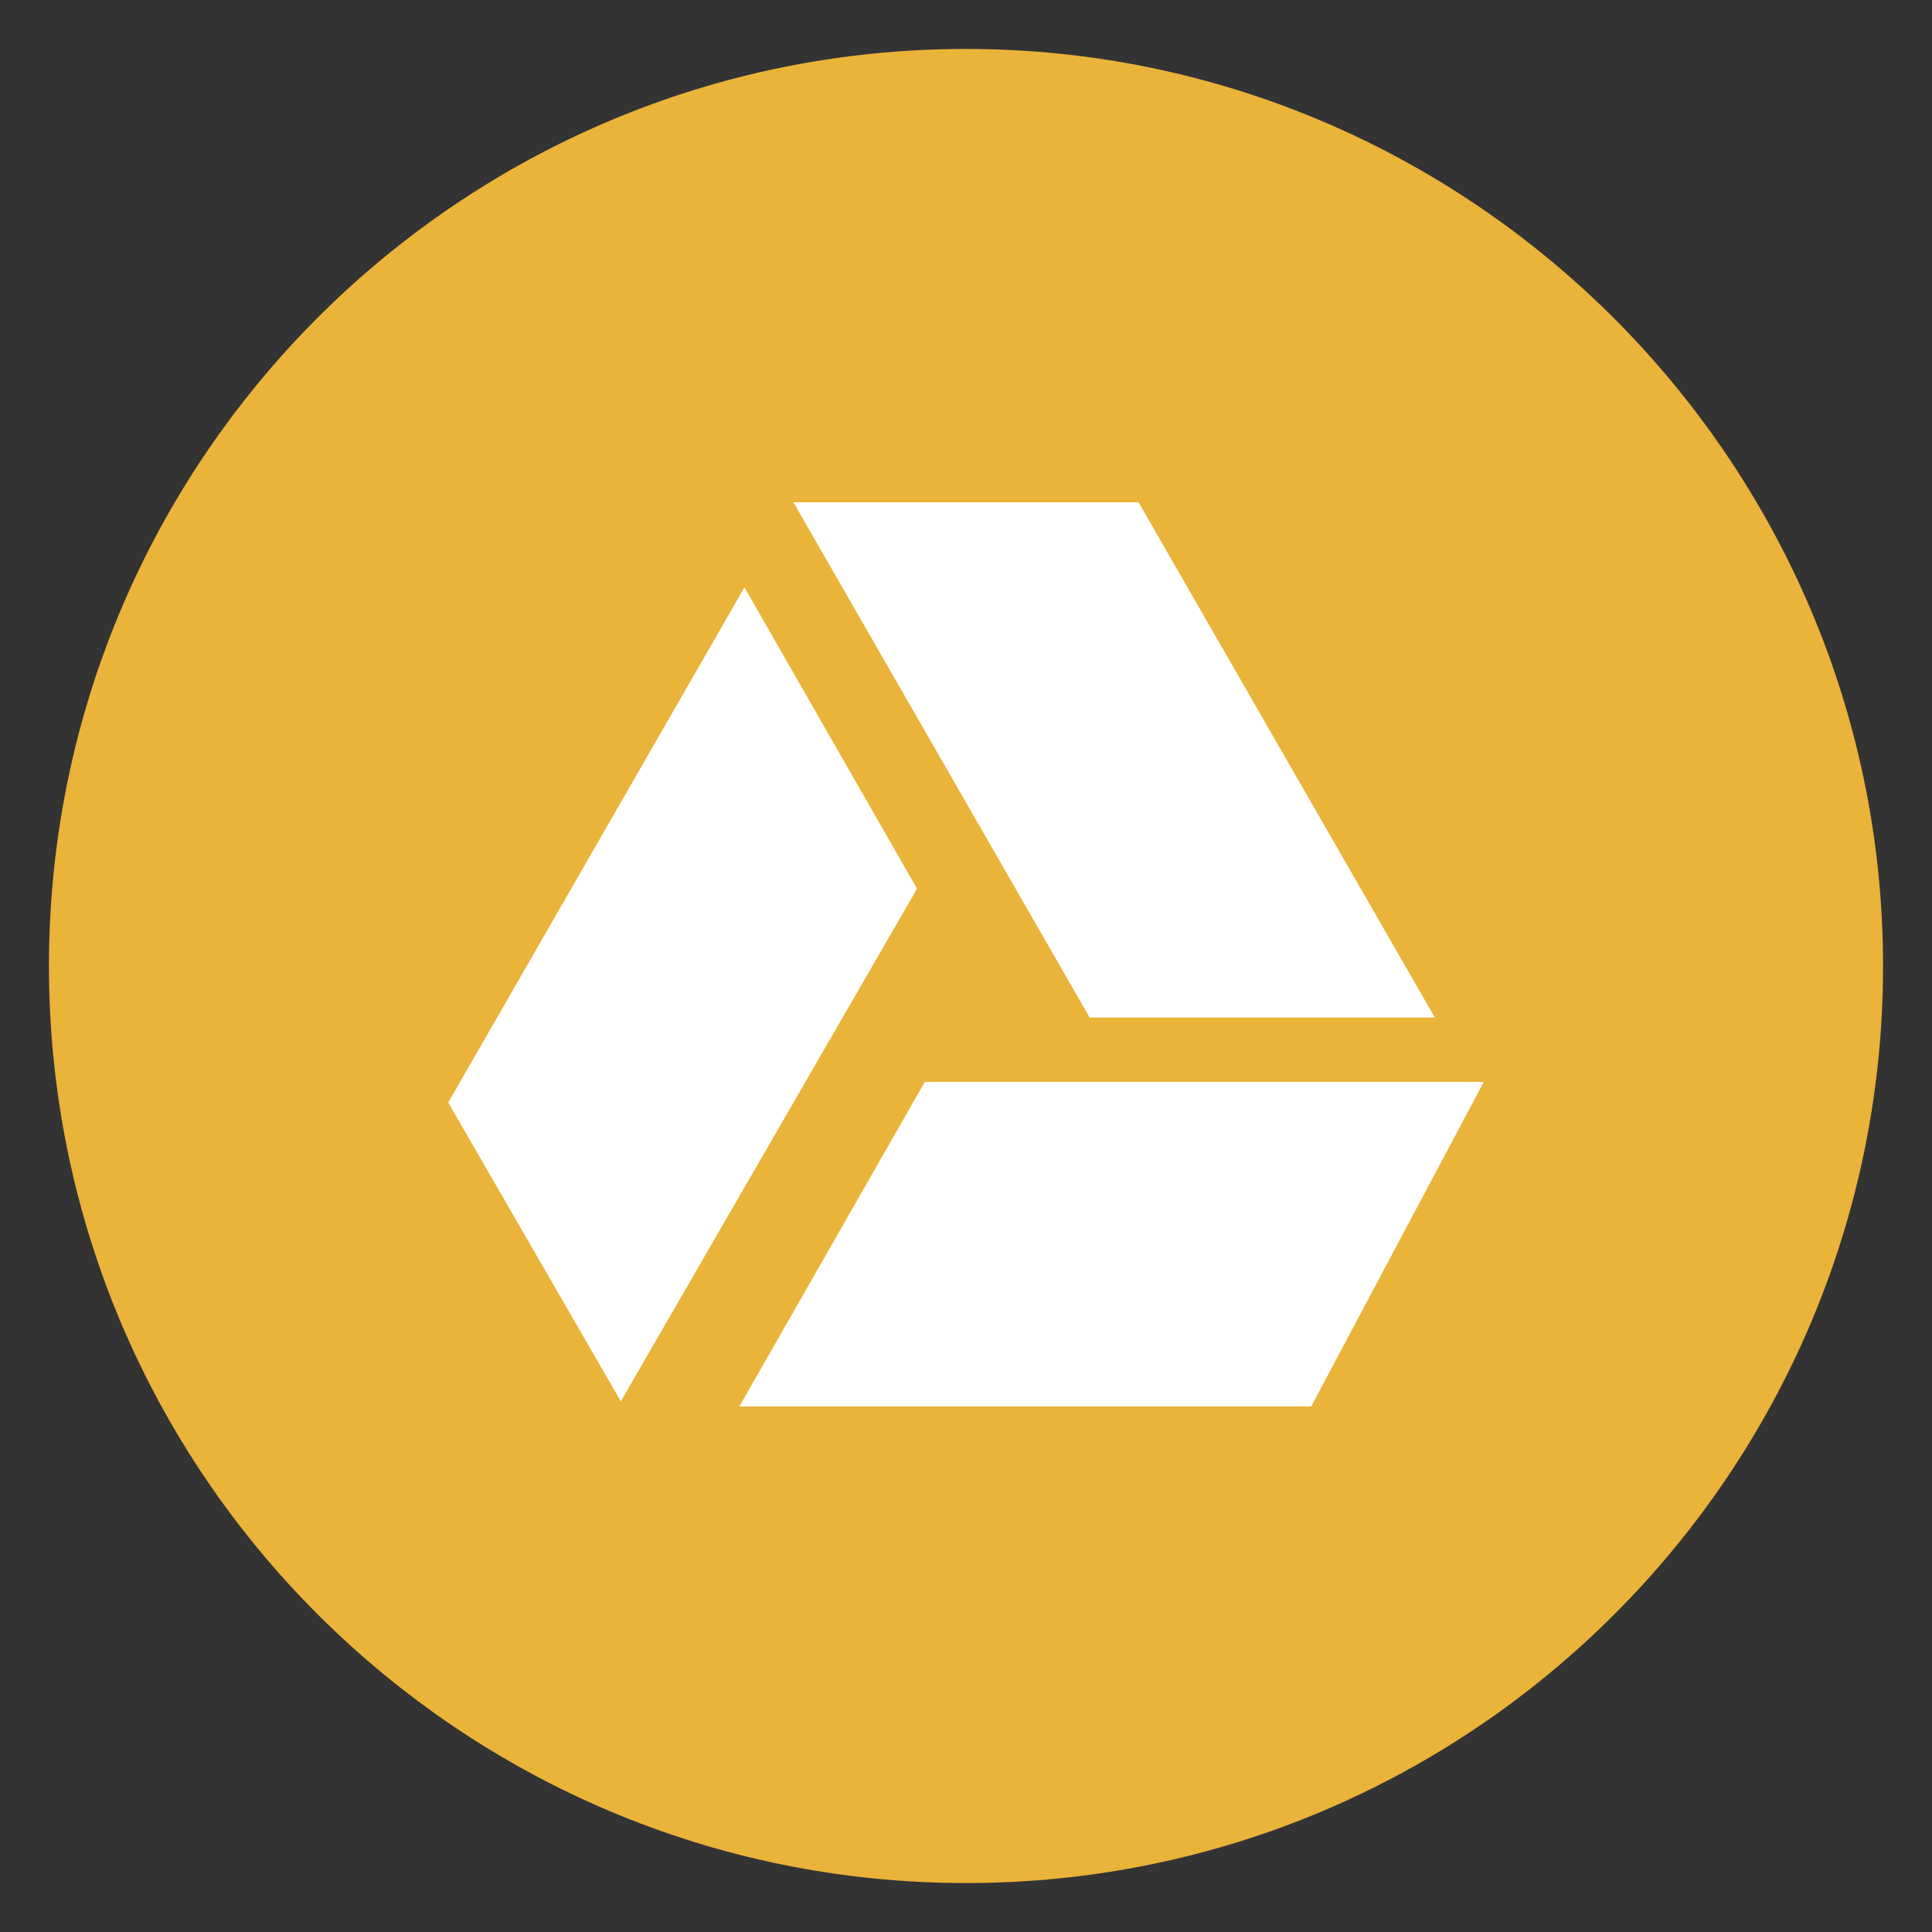
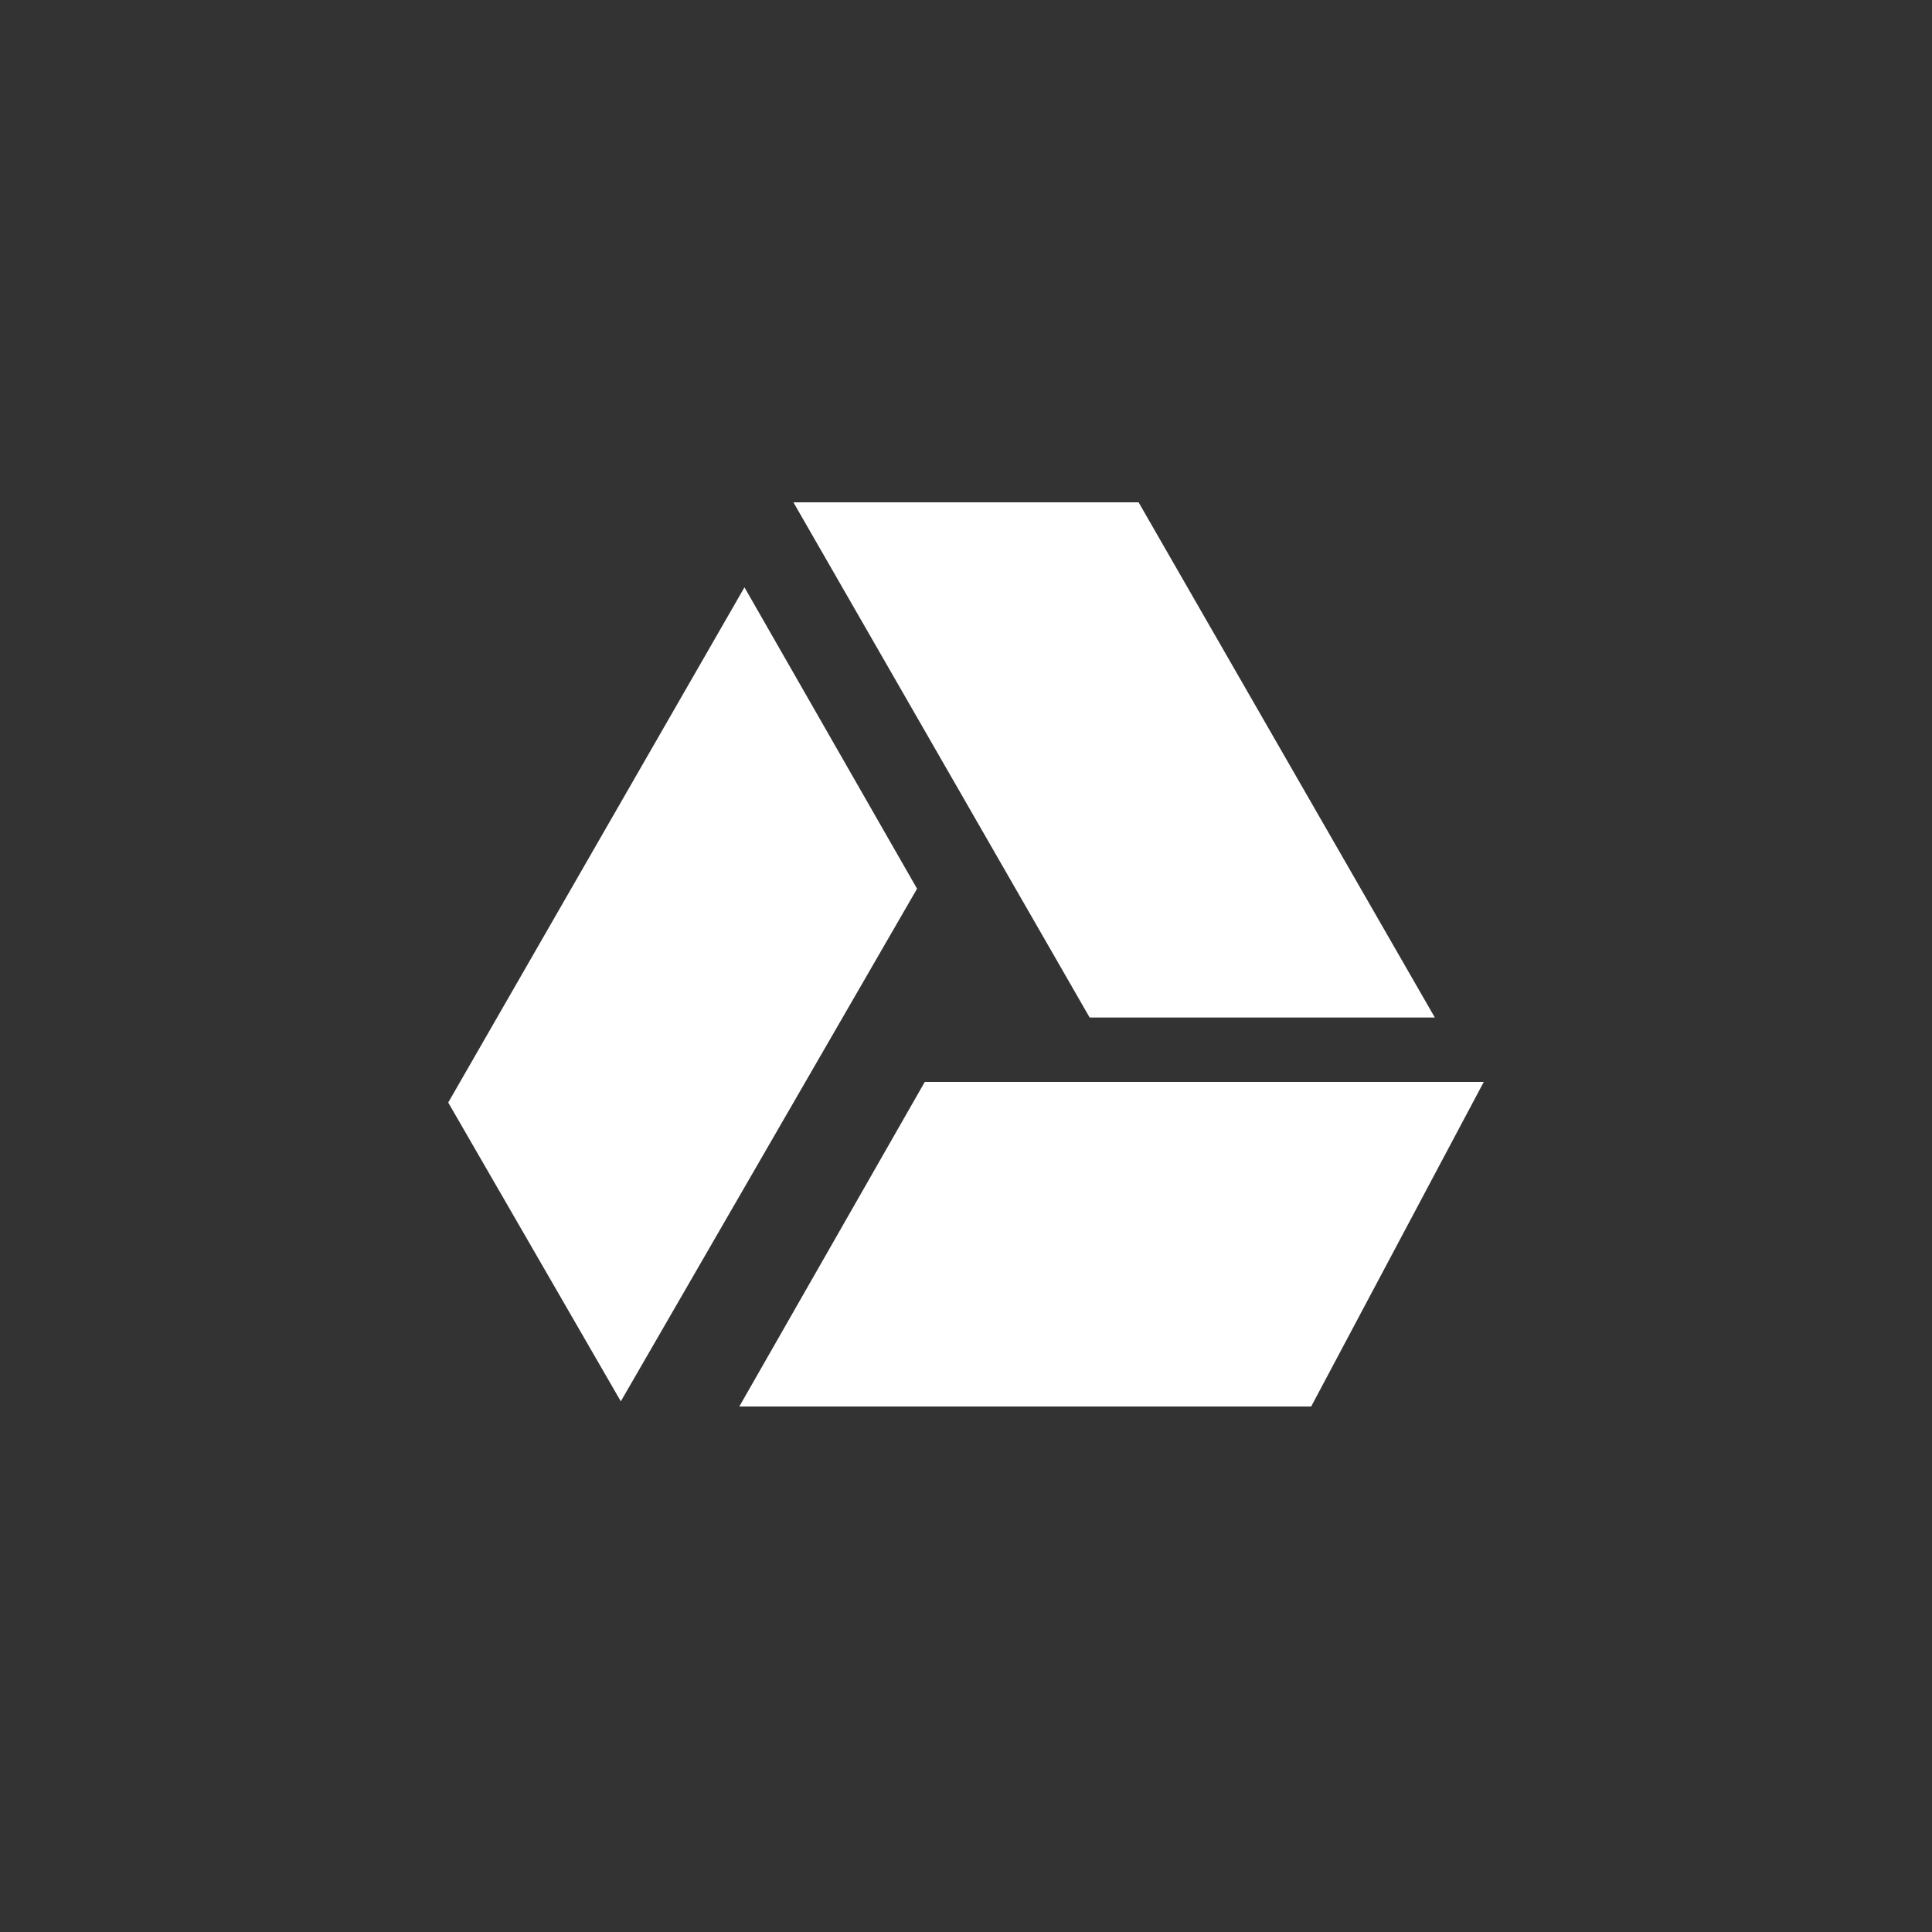
<svg xmlns="http://www.w3.org/2000/svg" version="1.1" id="Layer_1" x="0px" y="0px" viewBox="0 0 75 75" style="enable-background:new 0 0 75 75;" xml:space="preserve">
  <rect x="0" y="0" width="75" height="75" fill="#333333" stroke="none" />
  <style type="text/css">
	.st0{fill:#EAB339;}
	.st1{fill:#FFFFFF;}
</style>
  <title>windows_server</title>
-   <path class="st0" d="M73.1,37.5c0,19.6-15.9,35.6-35.6,35.6c-19.6,0-35.6-15.9-35.6-35.6c0-19.6,15.9-35.6,35.6-35.6  C57.1,1.9,73.1,17.9,73.1,37.5z" />
  <g>
    <g>
      <g>
        <g>
          <polygon class="st1" points="55.7,39.5 44.2,19.5 30.8,19.5 42.3,39.5     " />
          <polygon class="st1" points="28.9,22.8 17.4,42.8 24.1,54.4 35.6,34.5     " />
          <polygon class="st1" points="35.9,42 28.7,54.6 50.9,54.6 57.6,42     " />
        </g>
      </g>
    </g>
  </g>
</svg>